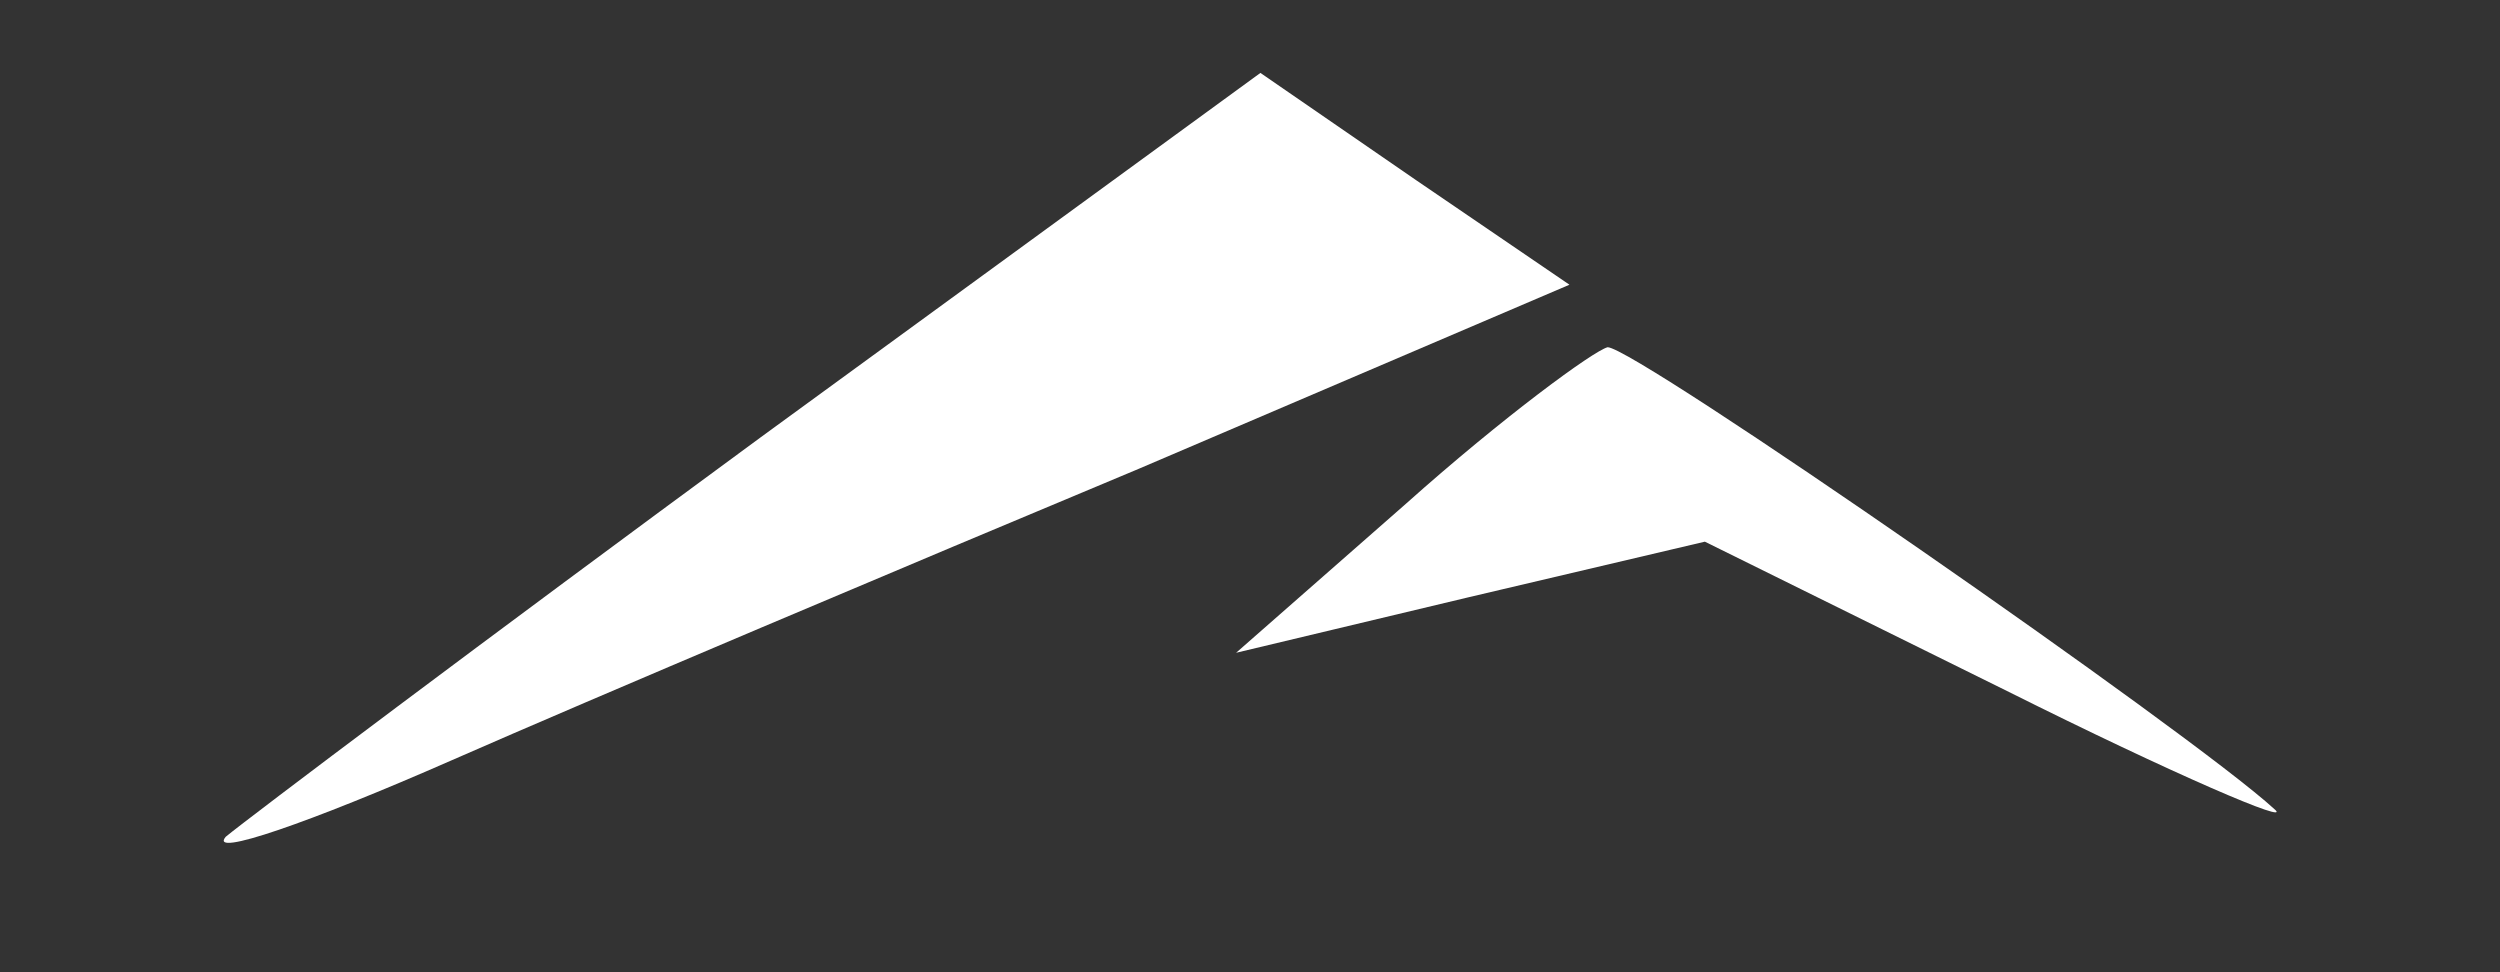
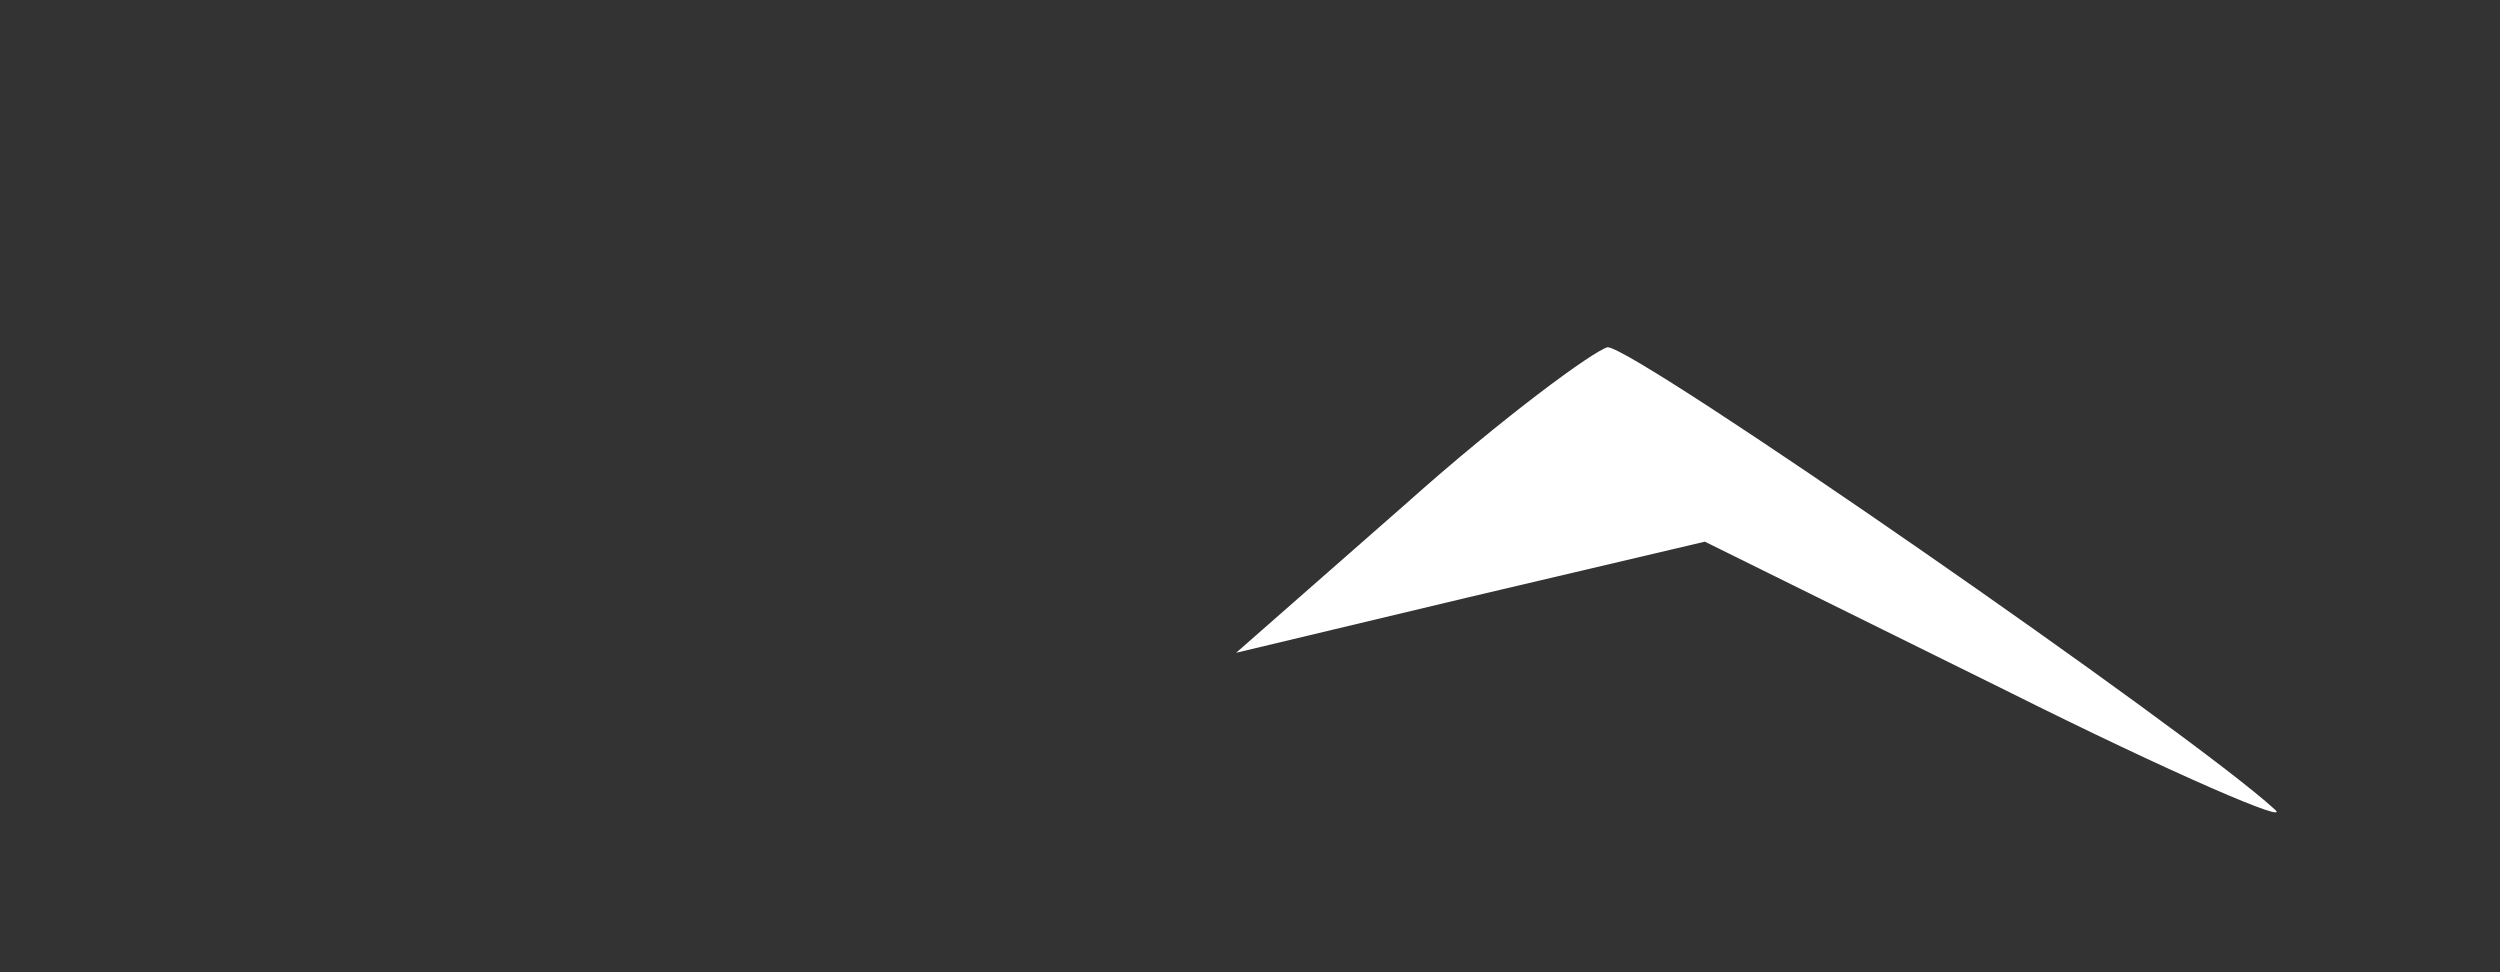
<svg xmlns="http://www.w3.org/2000/svg" version="1.0" width="72pt" height="28pt" viewBox="0 0 72 28" preserveAspectRatio="xMidYMid meet">
  <rect x="0" y="0" width="72" height="28" fill="#333333" stroke="none" />
  <g transform="translate(0,28) scale(0.1,-0.1)" fill="#ffffff" stroke="none">
-     <path d="M219 154 c-79 -58 -148 -110 -154 -115 -5 -6 24 4 65 22 41 18 131 56 198 84 l124 53 -44 30 -45 31 -144 -105z" />
    <path d="M405 135 l-49 -43 67 16 68 16 87 -43 c48 -24 83 -39 77 -34 -24 22 -184 133 -192 133 -4 -1 -30 -20 -58 -45z" />
  </g>
</svg>